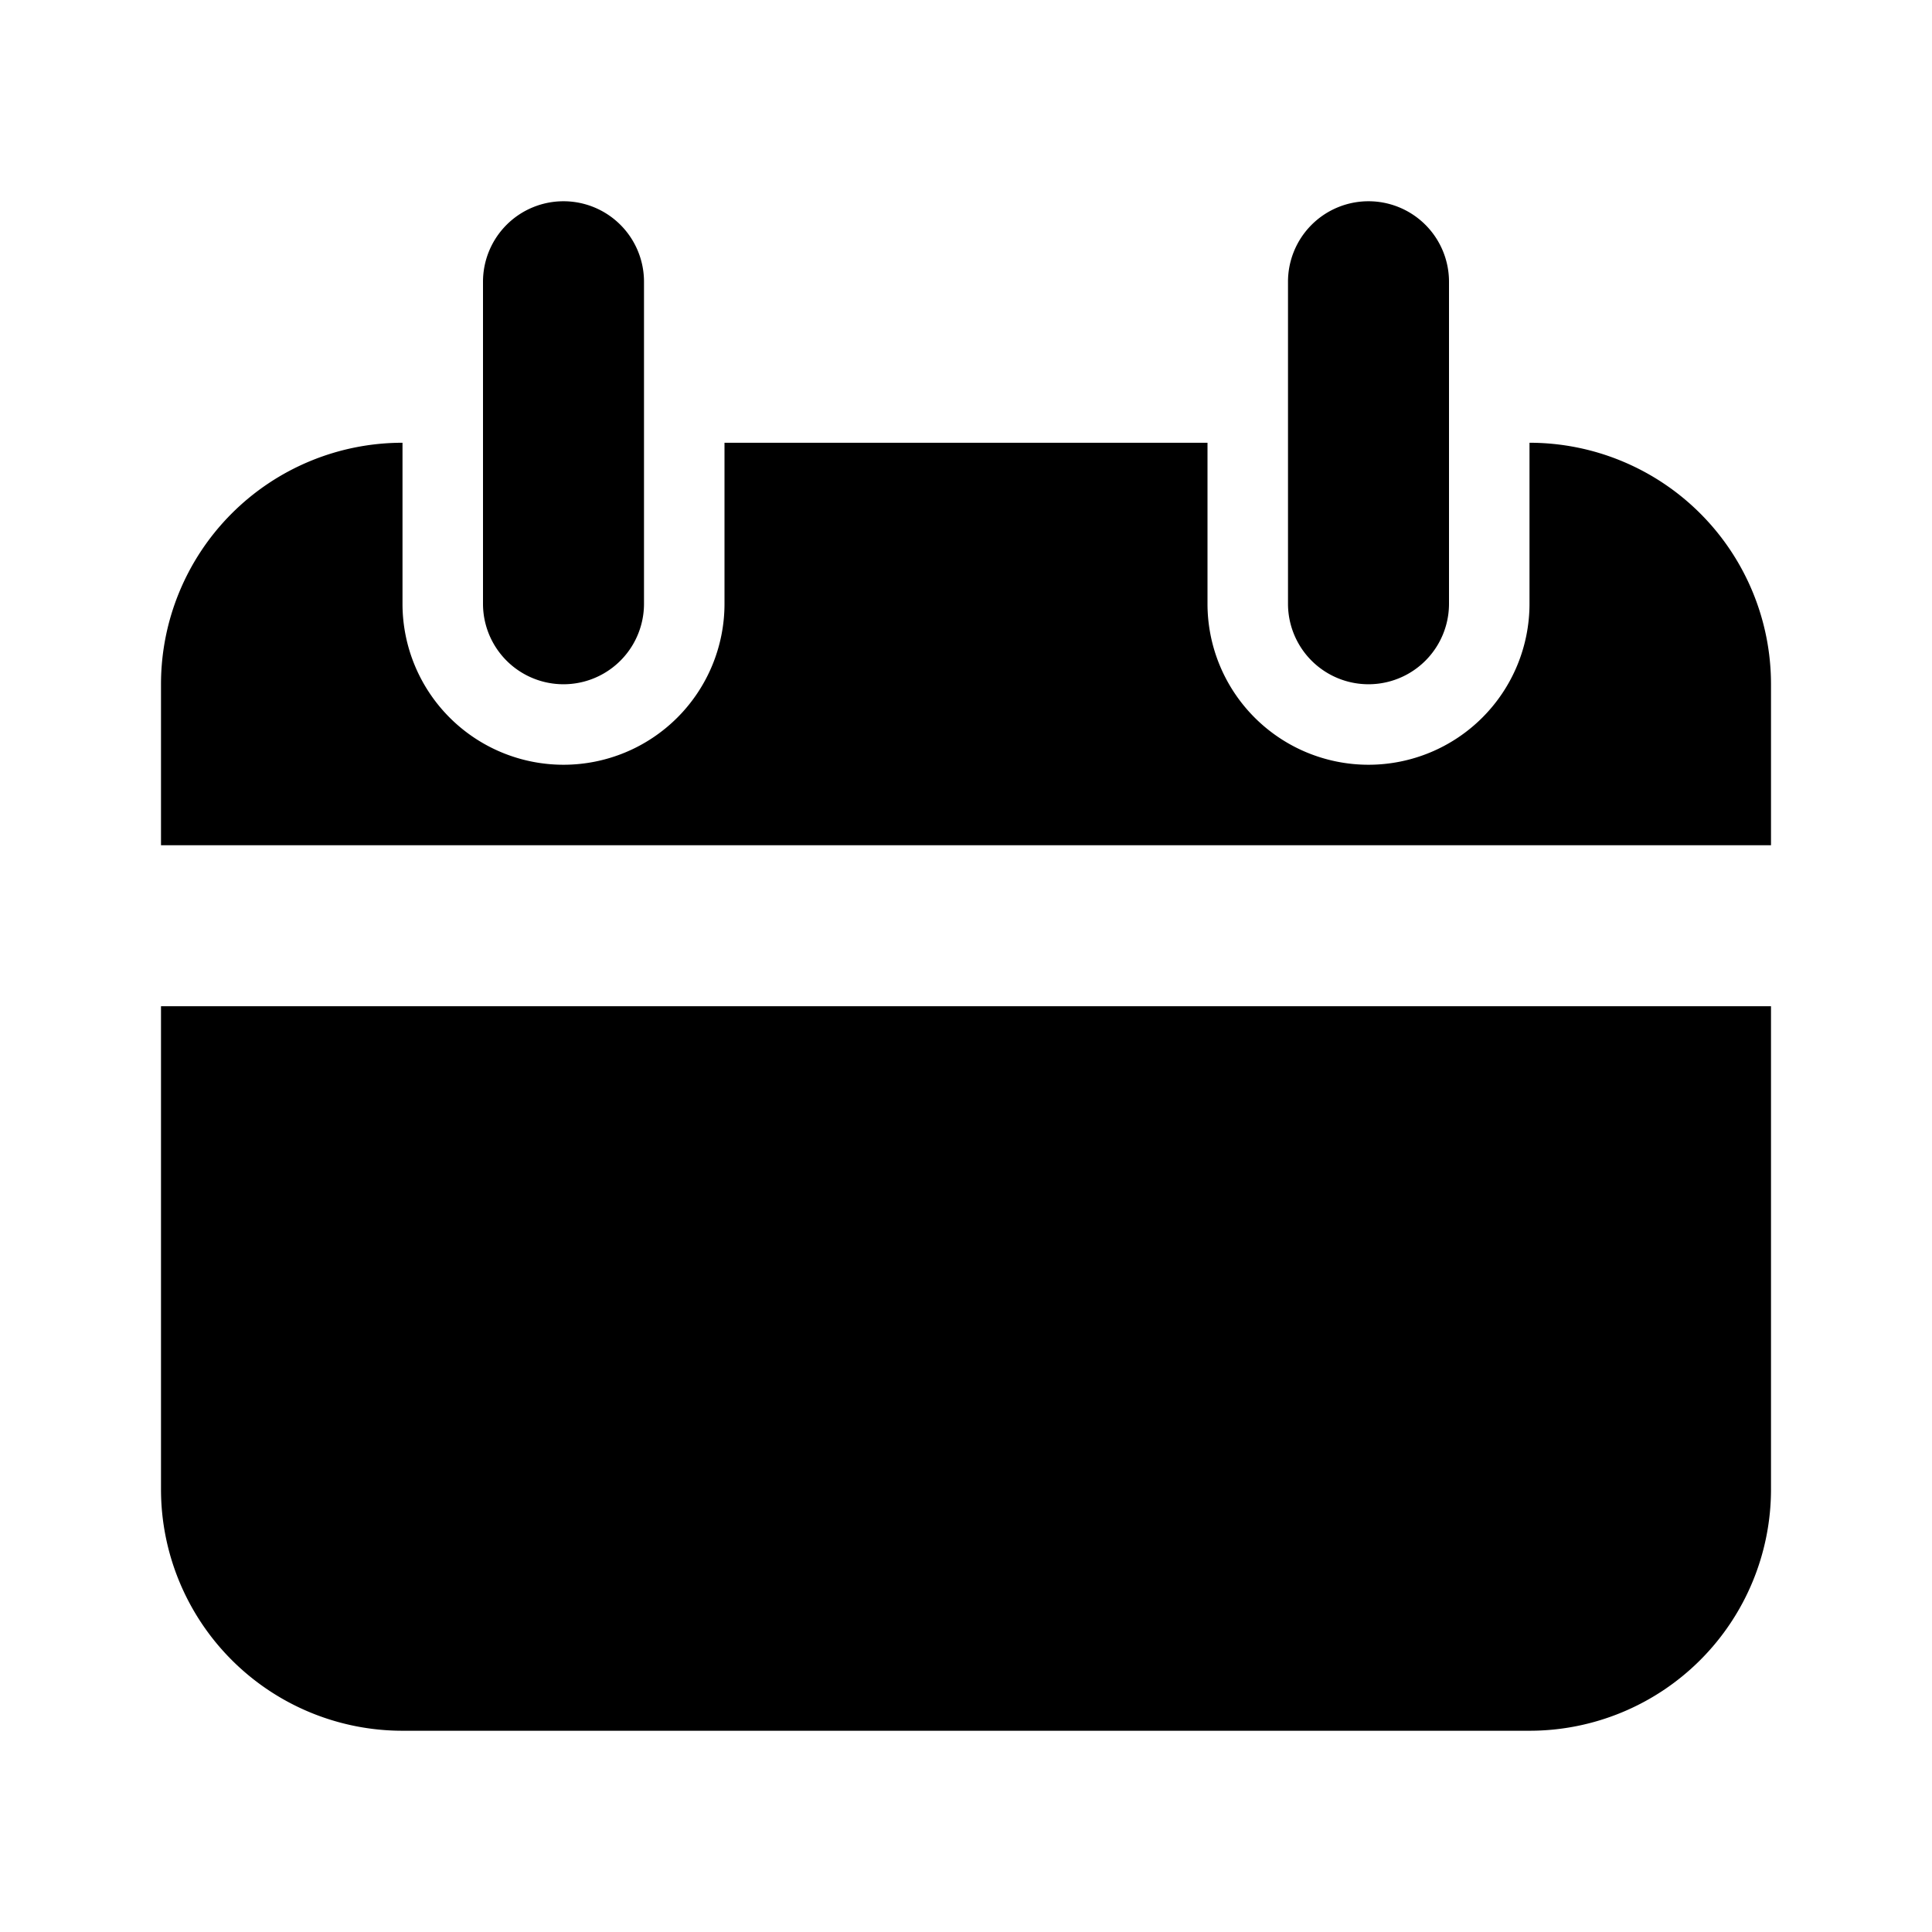
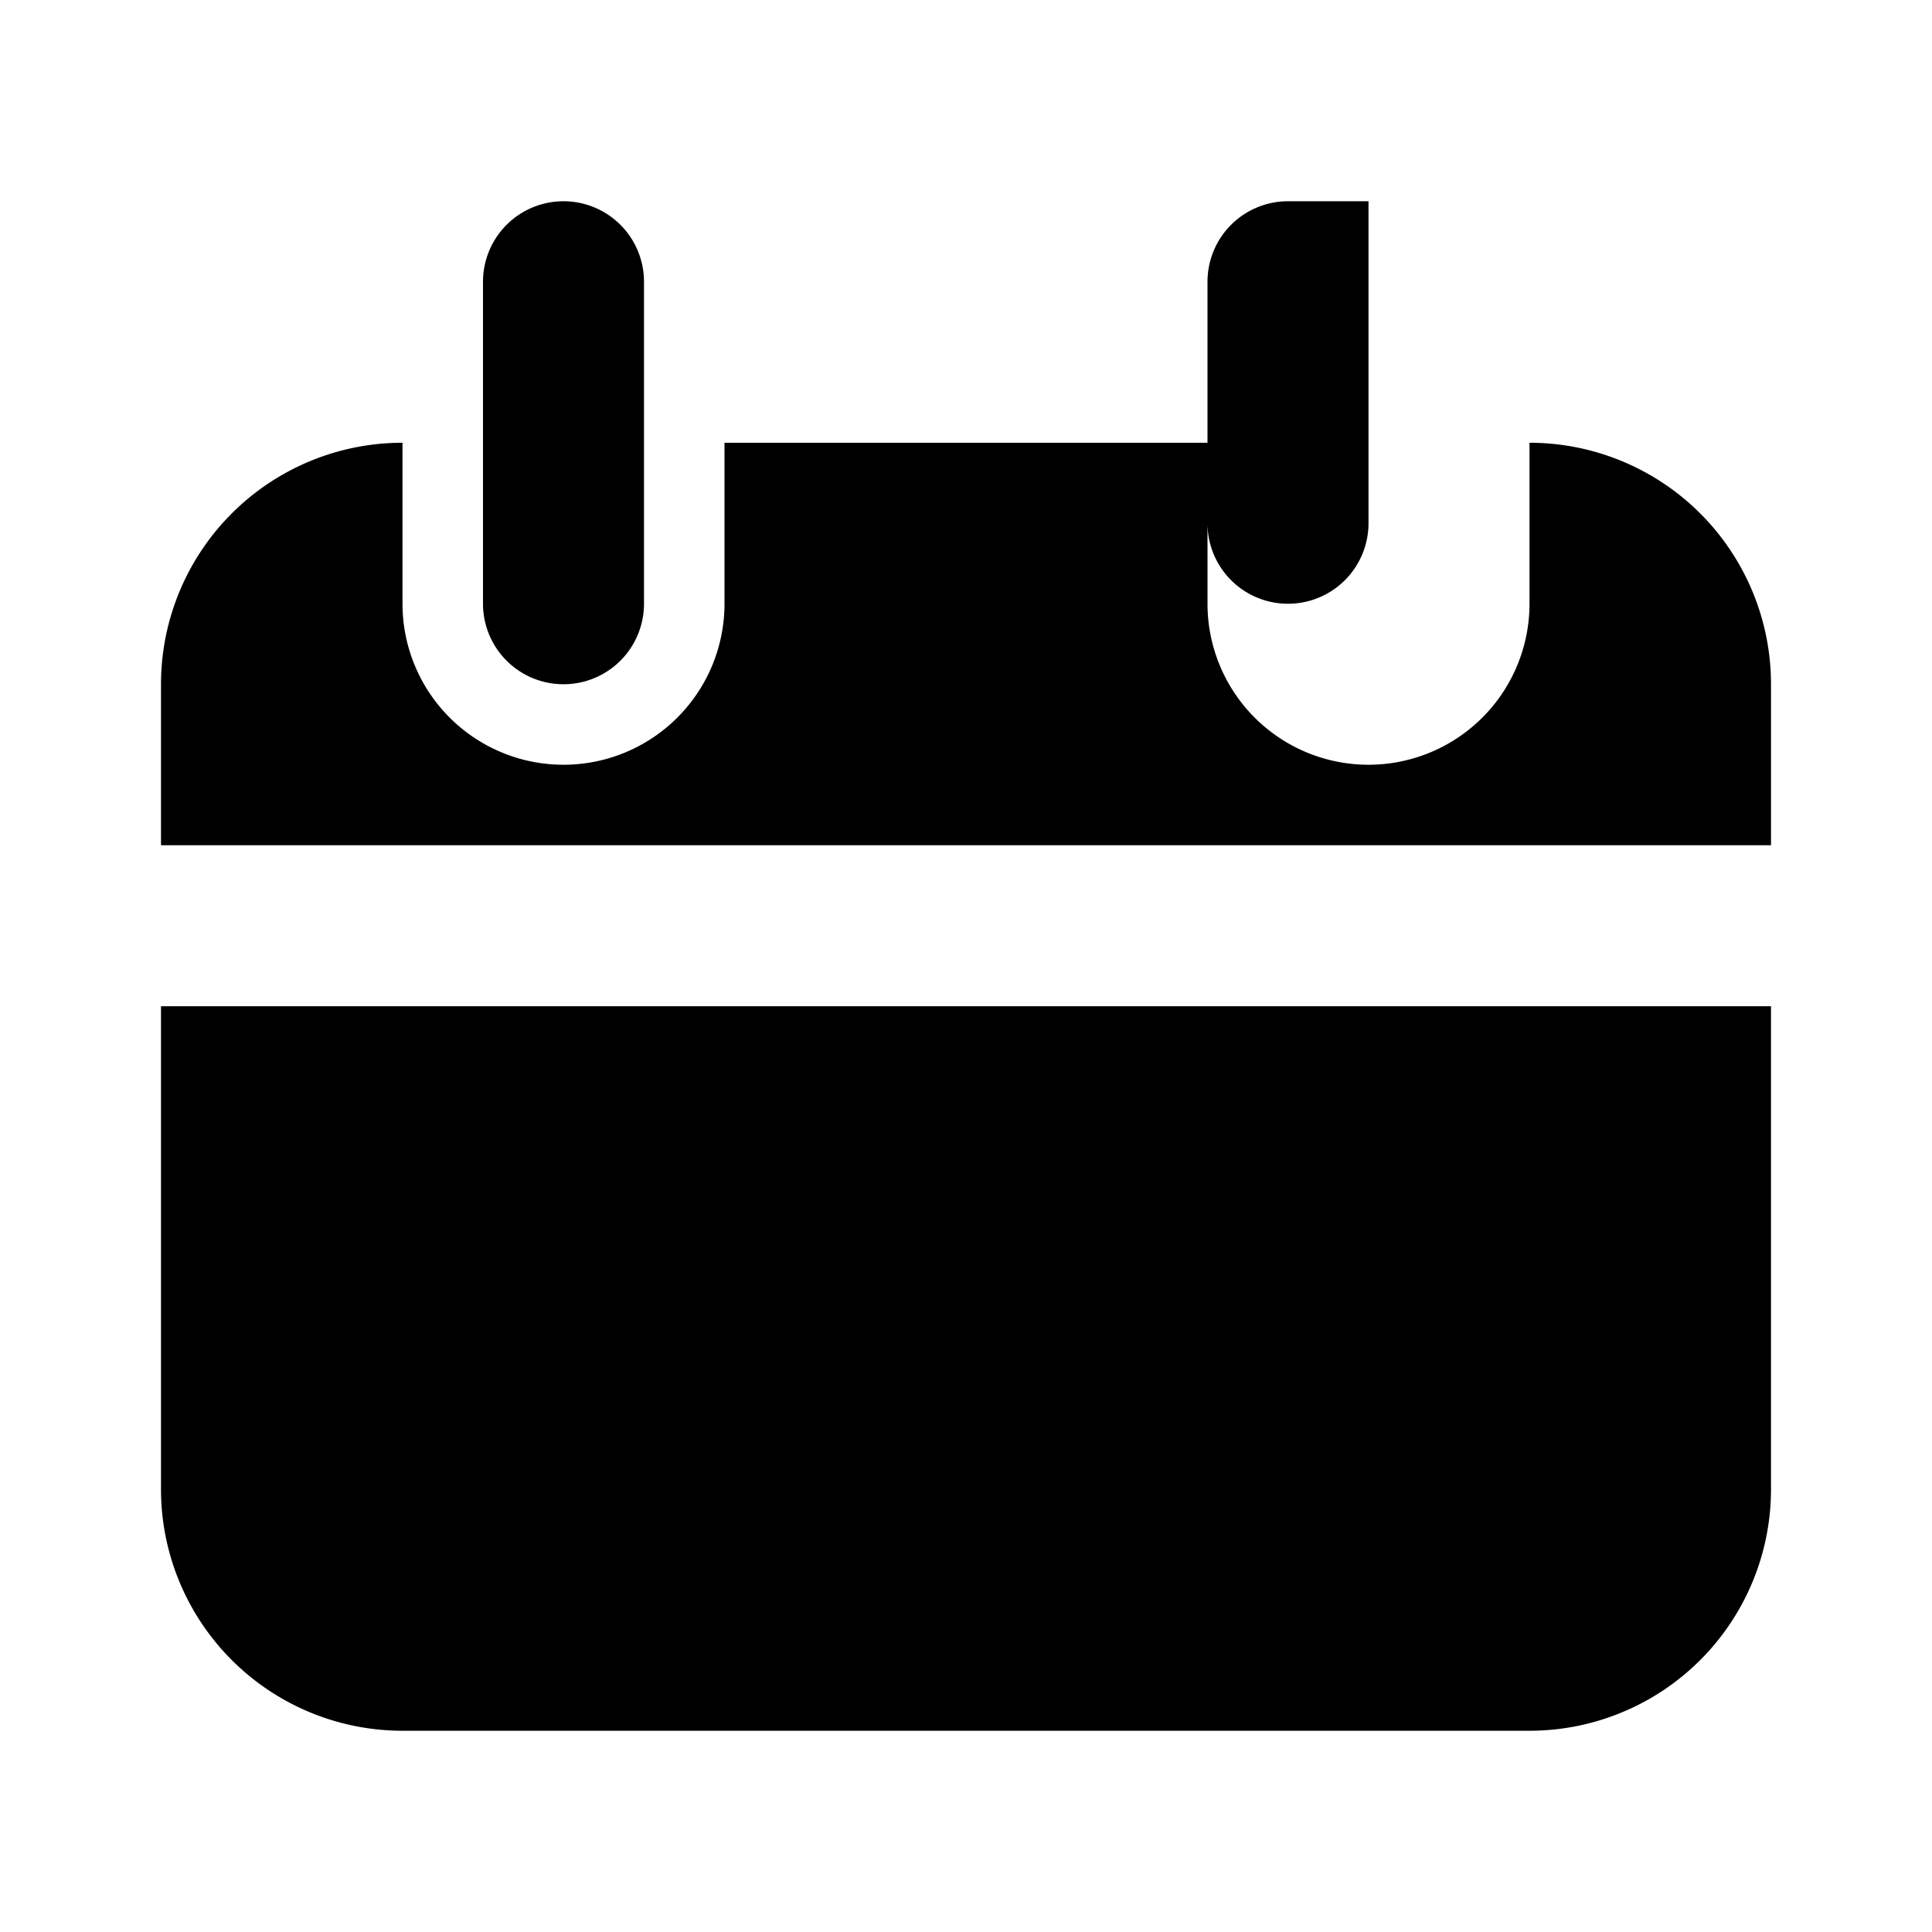
<svg xmlns="http://www.w3.org/2000/svg" fill="#000000" width="800px" height="800px" viewBox="-2 -2.5 24 24" preserveAspectRatio="xMinYMin" class="jam jam-calendar-f">
-   <path d="M3 3v2a2 2 0 1 0 4 0V3h6v2a2 2 0 1 0 4 0V3a3 3 0 0 1 3 3v2H0V6a3 3 0 0 1 3-3zm17 7v6a3 3 0 0 1-3 3H3a3 3 0 0 1-3-3v-6h20zM15 0a1 1 0 0 1 1 1v4a1 1 0 0 1-2 0V1a1 1 0 0 1 1-1zM5 0a1 1 0 0 1 1 1v4a1 1 0 1 1-2 0V1a1 1 0 0 1 1-1z" />
+   <path d="M3 3v2a2 2 0 1 0 4 0V3h6v2a2 2 0 1 0 4 0V3a3 3 0 0 1 3 3v2H0V6a3 3 0 0 1 3-3zm17 7v6a3 3 0 0 1-3 3H3a3 3 0 0 1-3-3v-6h20zM15 0v4a1 1 0 0 1-2 0V1a1 1 0 0 1 1-1zM5 0a1 1 0 0 1 1 1v4a1 1 0 1 1-2 0V1a1 1 0 0 1 1-1z" />
</svg>